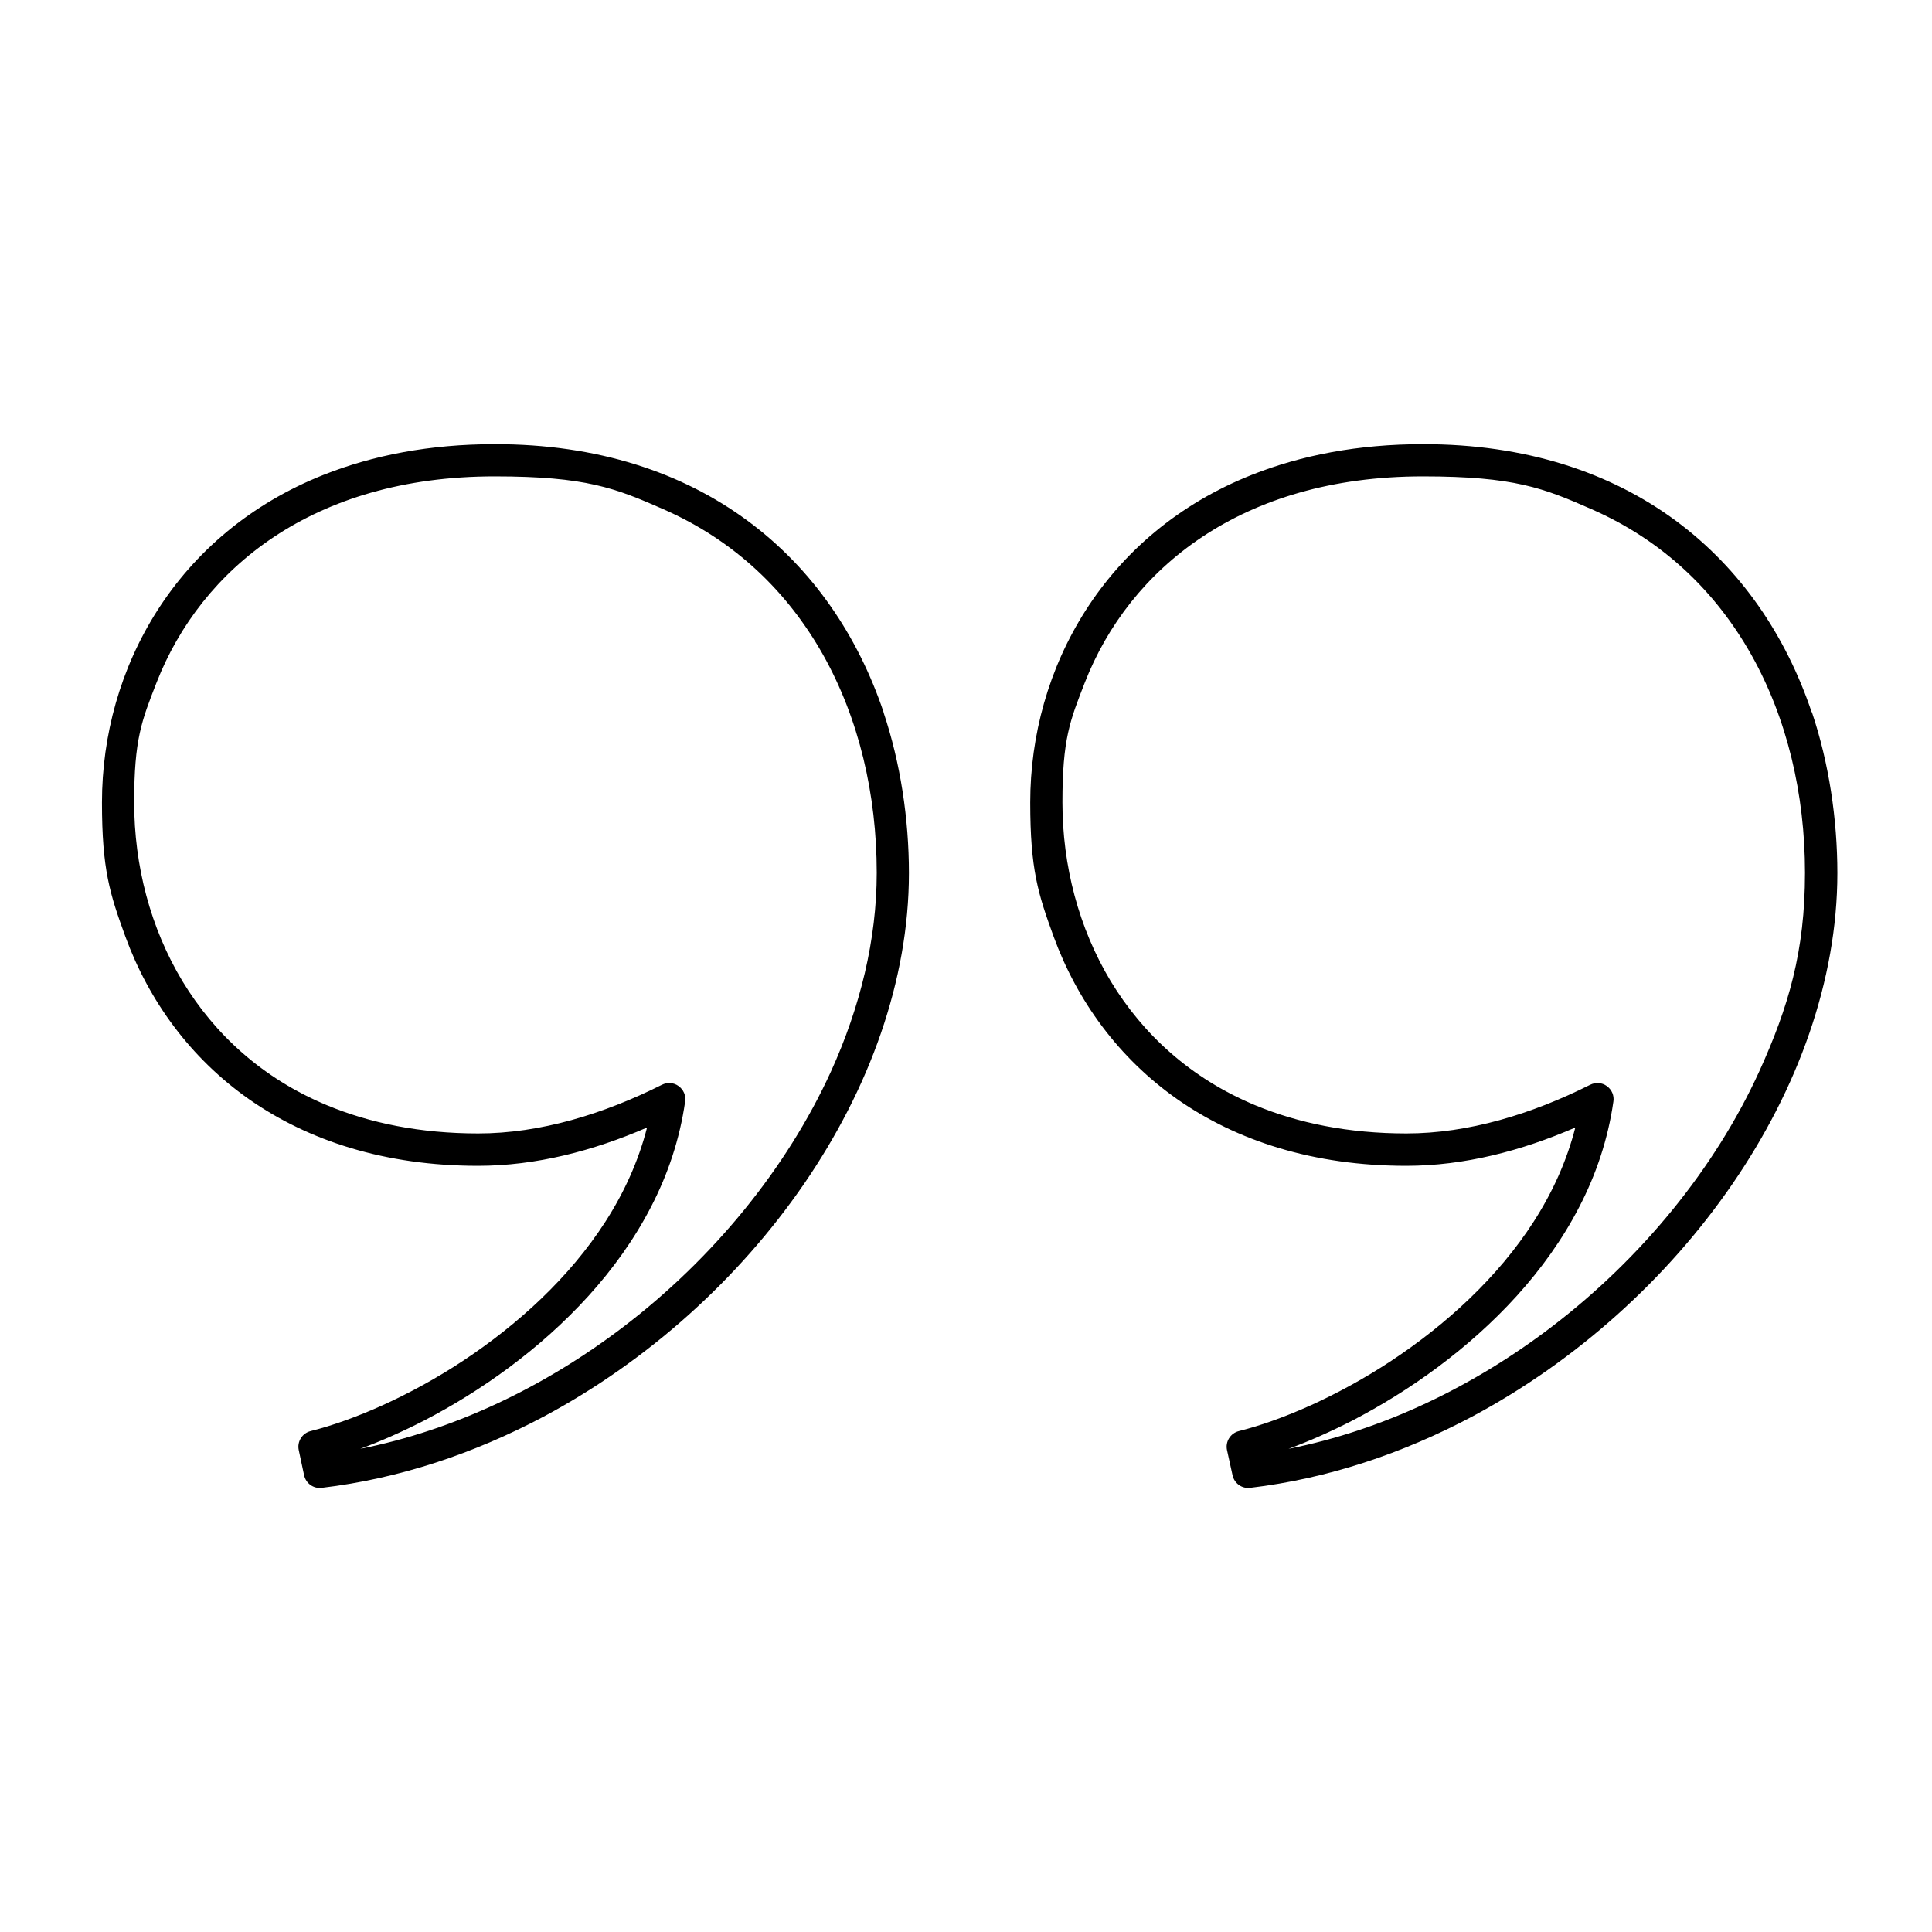
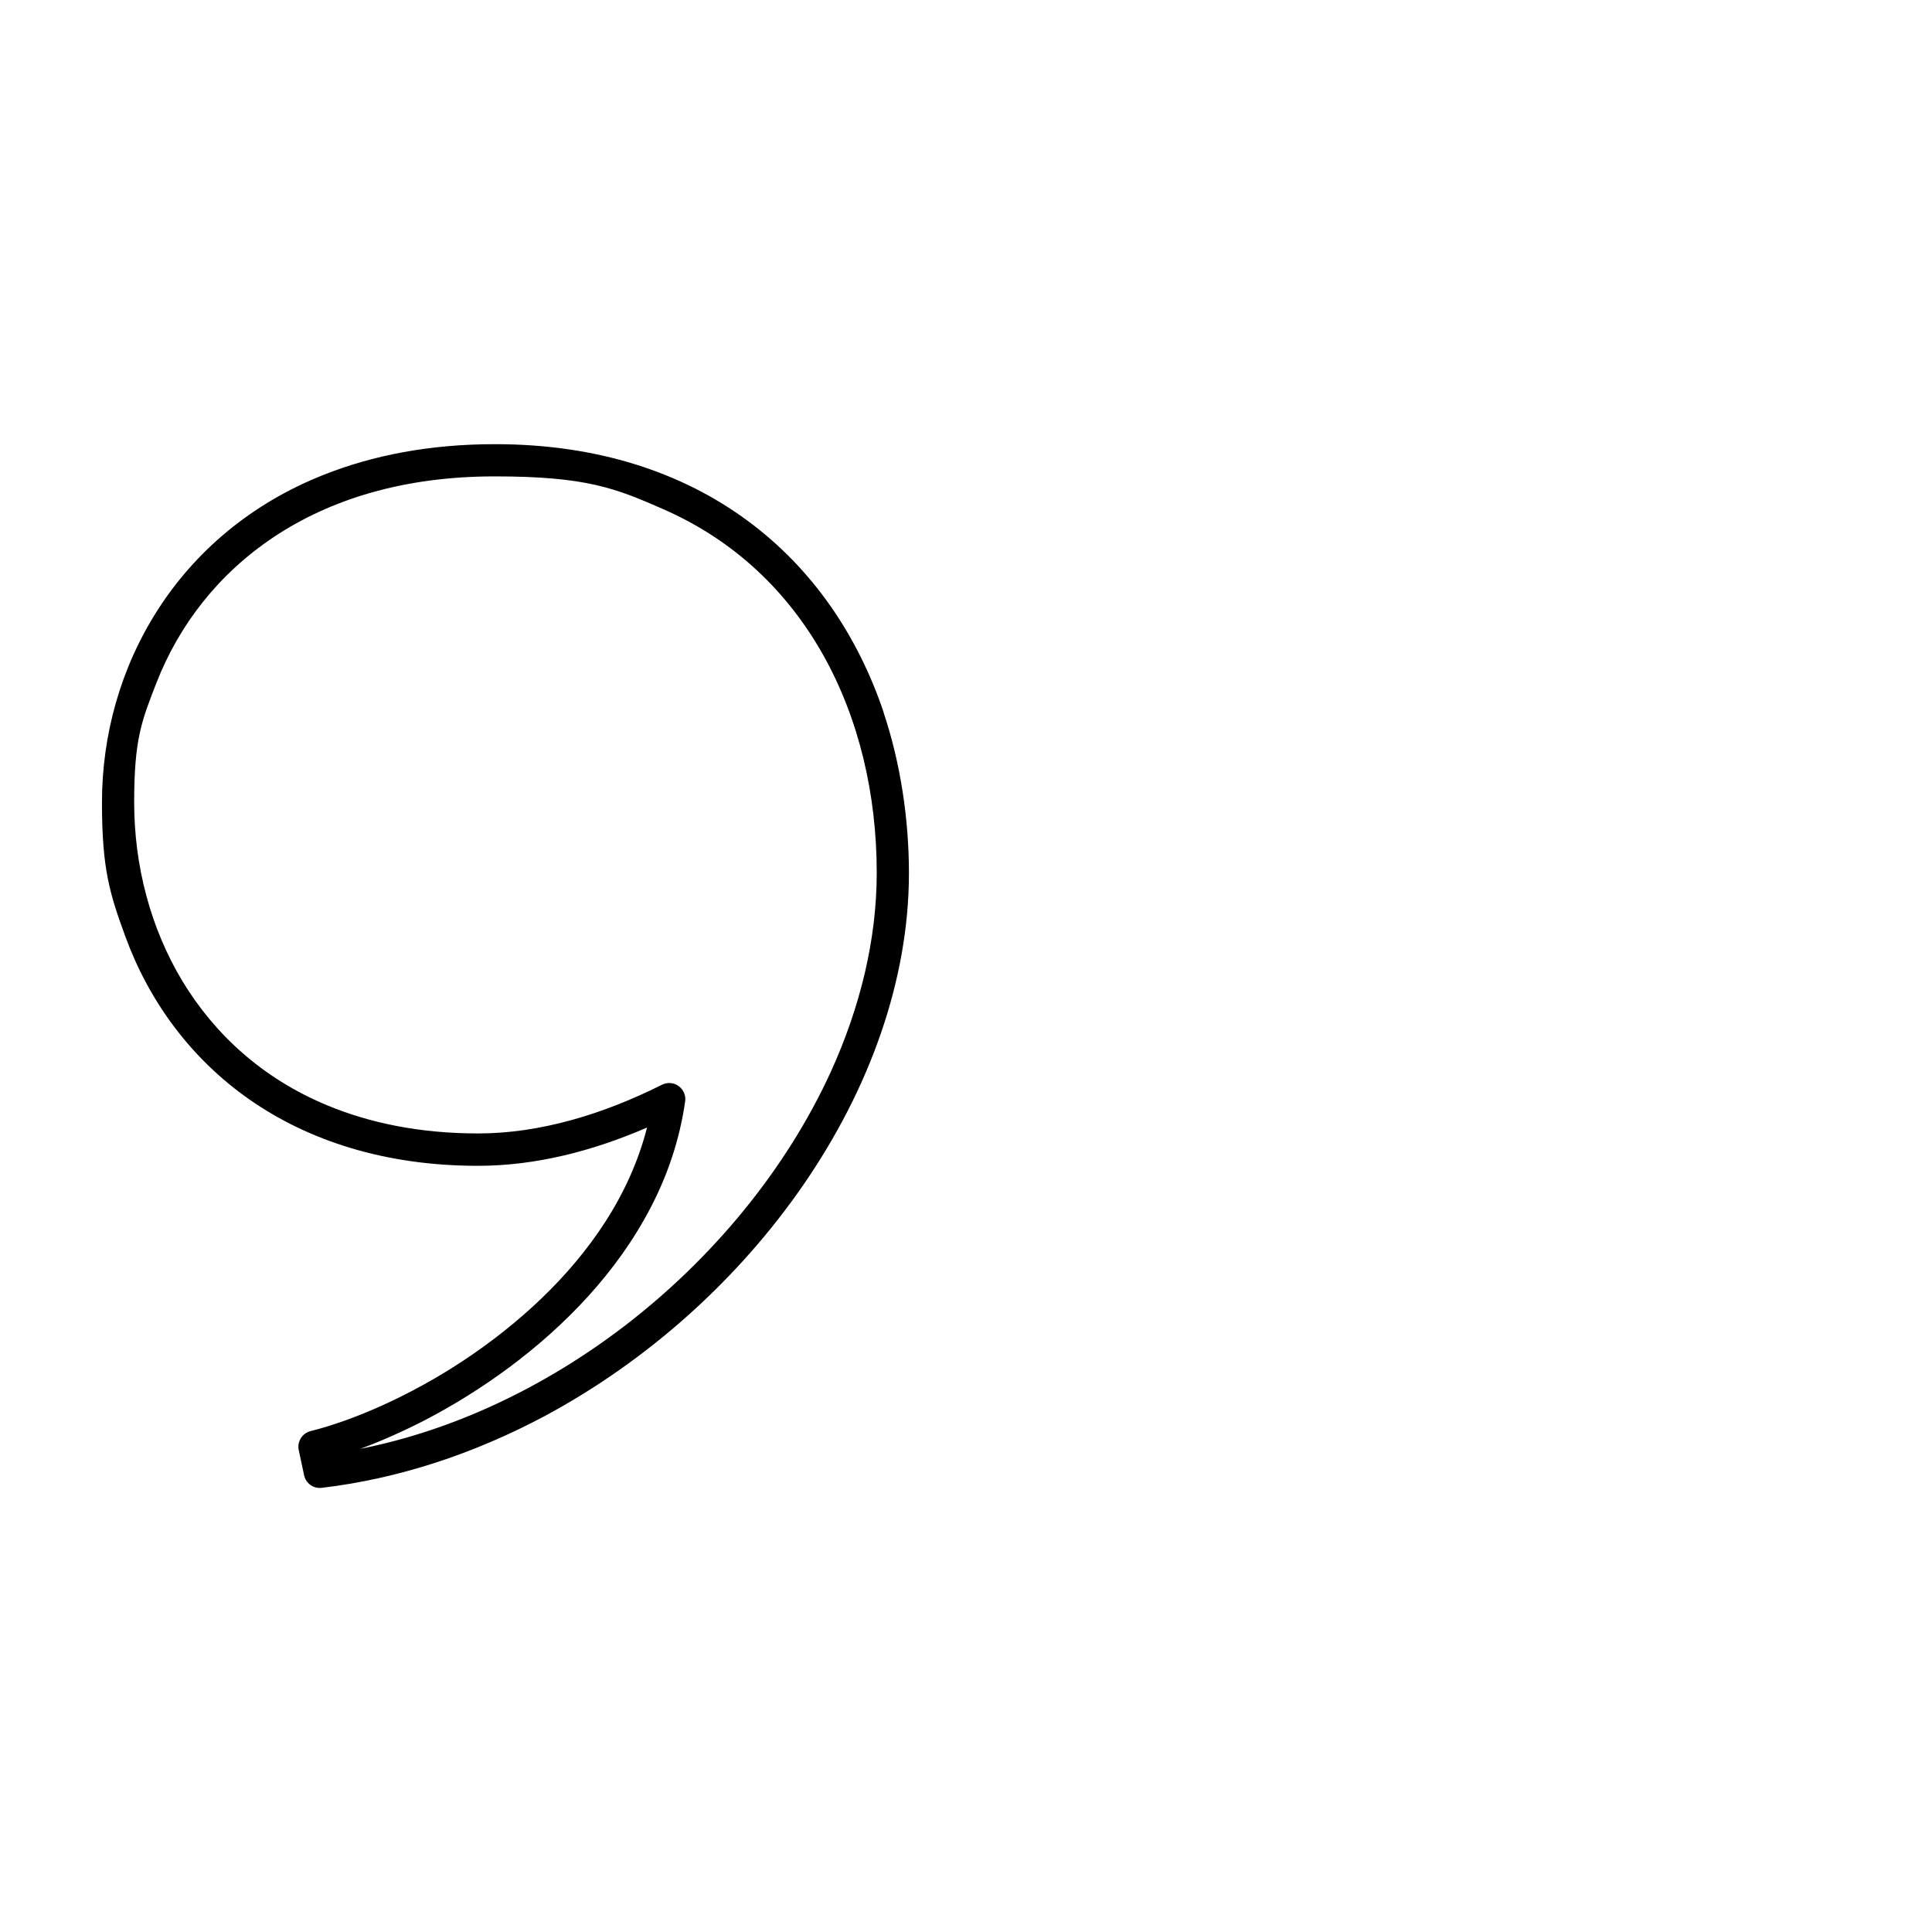
<svg xmlns="http://www.w3.org/2000/svg" id="Calque_1" data-name="Calque 1" viewBox="0 0 1080 1080">
  <defs>
    <style>      .cls-1 {        fill: #000;        stroke-width: 0px;      }    </style>
  </defs>
  <path class="cls-1" d="M493.9,398c-14.3-42.4-39.5-80-76-106.9-36.4-26.9-83.8-42.9-141.5-42.8-36.1,0-67.9,6.2-95.4,17.1-41.2,16.3-72.3,43.4-93,75.8-20.7,32.4-31,69.9-31,107.4s4.4,51.1,13.1,75c13.1,35.8,36.3,67.9,69.3,91,33.1,23.1,75.9,37.1,127.8,37.1,32.5,0,64.5-8.4,94.5-21.4-4.8,18.8-12.8,36.3-23.2,52.5-20.2,31.5-49.3,57.8-79.5,77.8-15.1,10-30.5,18.3-45,24.9-14.6,6.6-28.4,11.5-40.4,14.5-4.7,1.2-7.6,5.9-6.6,10.6l3,14.1c1,4.5,5.2,7.6,9.9,7,43.2-5.1,85.2-19.2,124-39.8,58.2-31.1,109-76.9,145.5-130,18.2-26.5,32.9-54.9,43-84.2,10.1-29.3,15.7-59.5,15.7-89.6s-4.7-61.6-14.2-89.9ZM464.5,599c-24.7,54.1-65.8,104.4-116,142.7-43.8,33.4-94.5,57.8-147.1,68.2,11.4-4.2,23.4-9.5,35.7-15.8,31.6-16.4,64.8-39.8,91.9-69.7,13.5-14.9,25.5-31.5,34.9-49.7,9.4-18.1,16.1-37.9,19.1-59,.5-3.3-.9-6.6-3.7-8.6-2.7-2-6.3-2.2-9.3-.7-32.7,16.4-68,27.2-102.7,27.2-32.5,0-60.6-5.8-84.6-15.8-36-15-62.7-39.6-80.7-69.3-17.9-29.7-27-64.6-27-100s4.2-45.6,12.5-66.9c12.5-32,34.4-60.7,65.7-81.5,31.3-20.8,72.2-33.8,123.3-33.8s67.6,6.6,94.2,18.3c40,17.5,69.6,46.2,89.5,81.6,19.9,35.5,29.9,77.7,29.9,121.7,0,37.2-9.2,75-25.6,111.1Z" />
-   <path class="cls-1" d="M1012.7,398c-14.3-42.4-39.5-80-75.9-106.9-36.4-26.9-83.8-42.9-141.5-42.8-36.1,0-67.9,6.2-95.4,17.1-41.2,16.3-72.3,43.4-93,75.8-20.7,32.4-31,69.9-31,107.4s4.4,51.1,13.1,75c13.1,35.8,36.3,67.9,69.3,91,33.1,23.1,75.9,37.1,127.8,37.1,32.5,0,64.5-8.4,94.5-21.4-4.8,18.8-12.8,36.3-23.2,52.5-20.2,31.5-49.3,57.8-79.5,77.8-15.1,10-30.5,18.3-45,24.9-14.6,6.6-28.4,11.5-40.4,14.5-4.7,1.2-7.6,5.9-6.6,10.6l3.1,14.1c1,4.5,5.2,7.6,9.9,7,43.2-5.1,85.2-19.2,124-39.8,58.2-31.1,109-76.9,145.5-130,18.2-26.5,32.9-54.9,43-84.2,10.1-29.3,15.7-59.5,15.7-89.6s-4.7-61.6-14.2-89.9ZM983.4,599c-24.7,54.1-65.8,104.4-116,142.7-43.8,33.4-94.4,57.8-147.1,68.2,11.4-4.2,23.4-9.5,35.7-15.8,31.6-16.4,64.8-39.8,91.9-69.7,13.5-14.9,25.5-31.5,34.9-49.7,9.4-18.1,16.1-37.9,19.1-59,.5-3.3-.9-6.6-3.7-8.6-2.7-2-6.3-2.2-9.3-.7-32.7,16.4-68,27.2-102.7,27.2-32.5,0-60.6-5.8-84.6-15.8-36-15-62.7-39.6-80.7-69.3-17.9-29.7-27-64.6-27-100s4.2-45.6,12.5-66.9c12.5-32,34.4-60.7,65.7-81.5,31.3-20.8,72.2-33.8,123.3-33.8s67.6,6.6,94.2,18.3c40,17.5,69.6,46.2,89.5,81.6,19.9,35.5,29.9,77.7,29.9,121.7s-9.2,75-25.6,111.1Z" />
</svg>